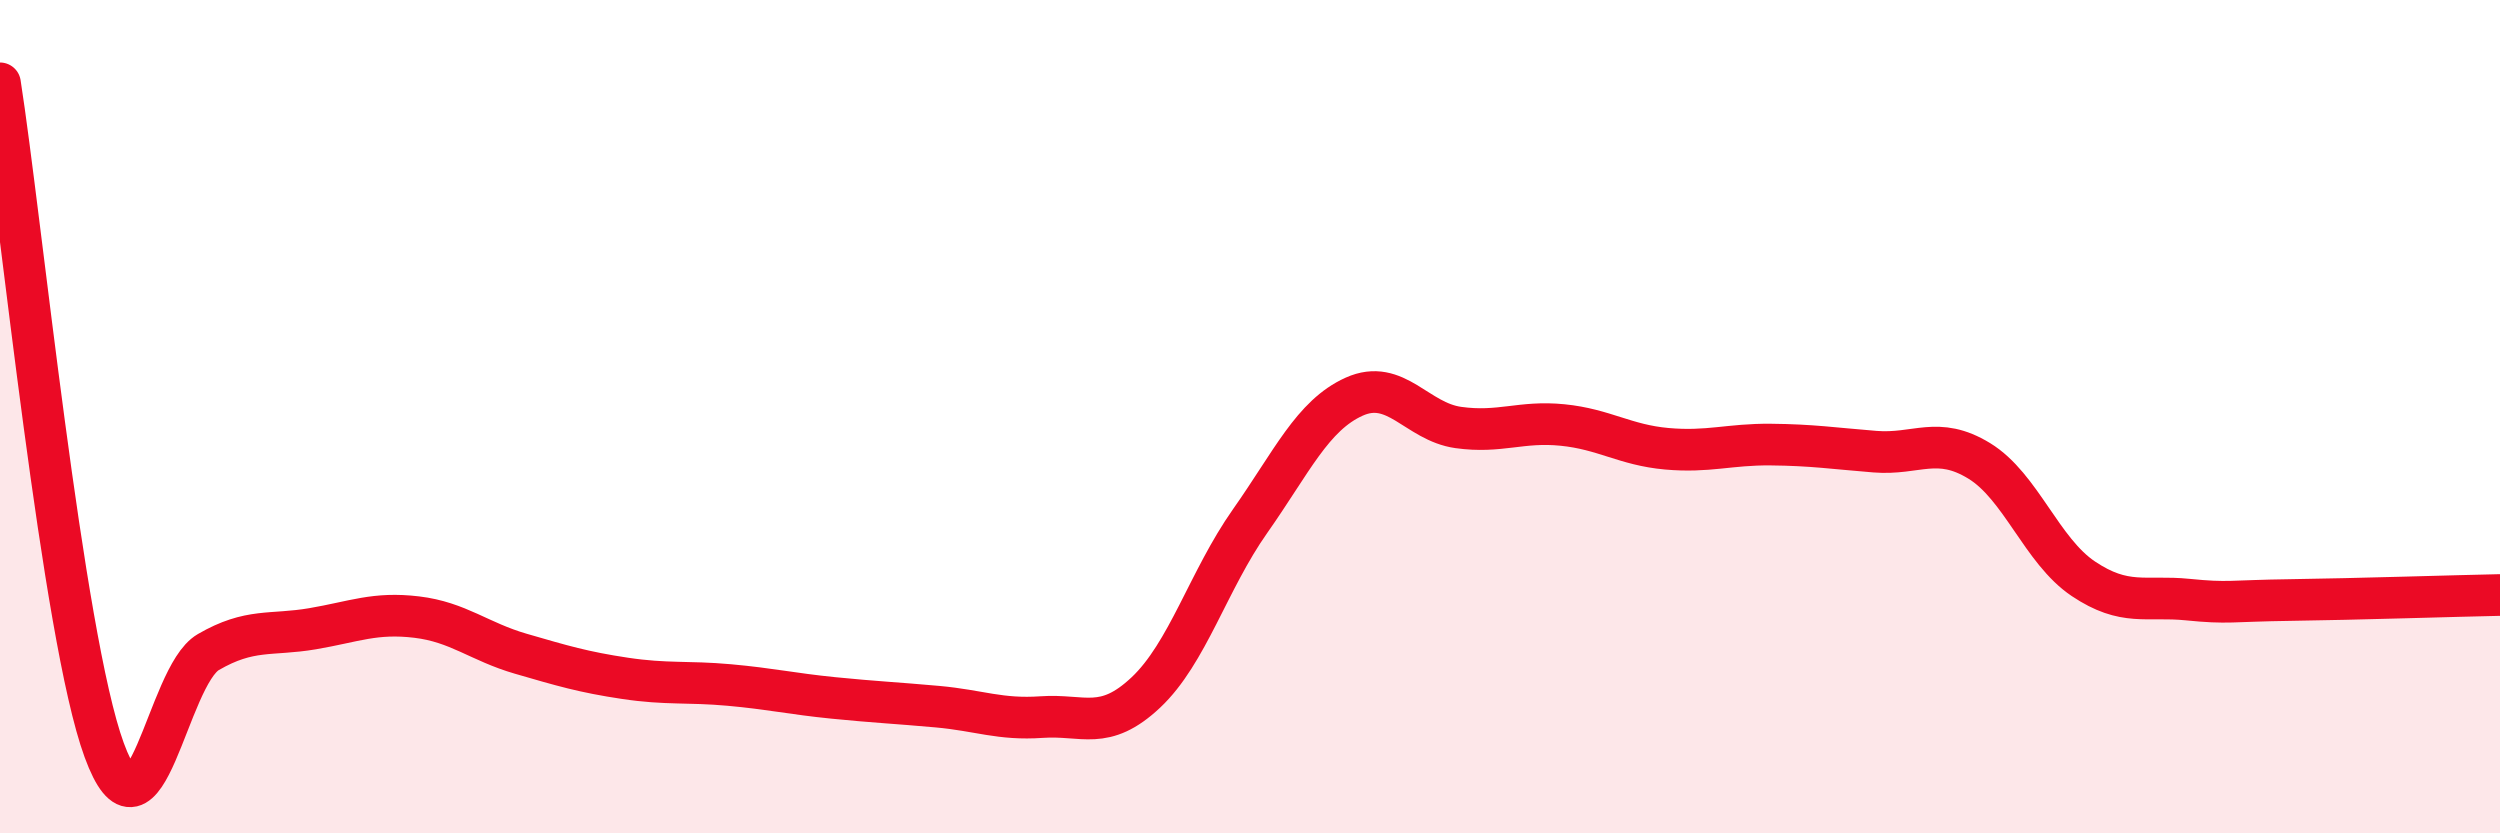
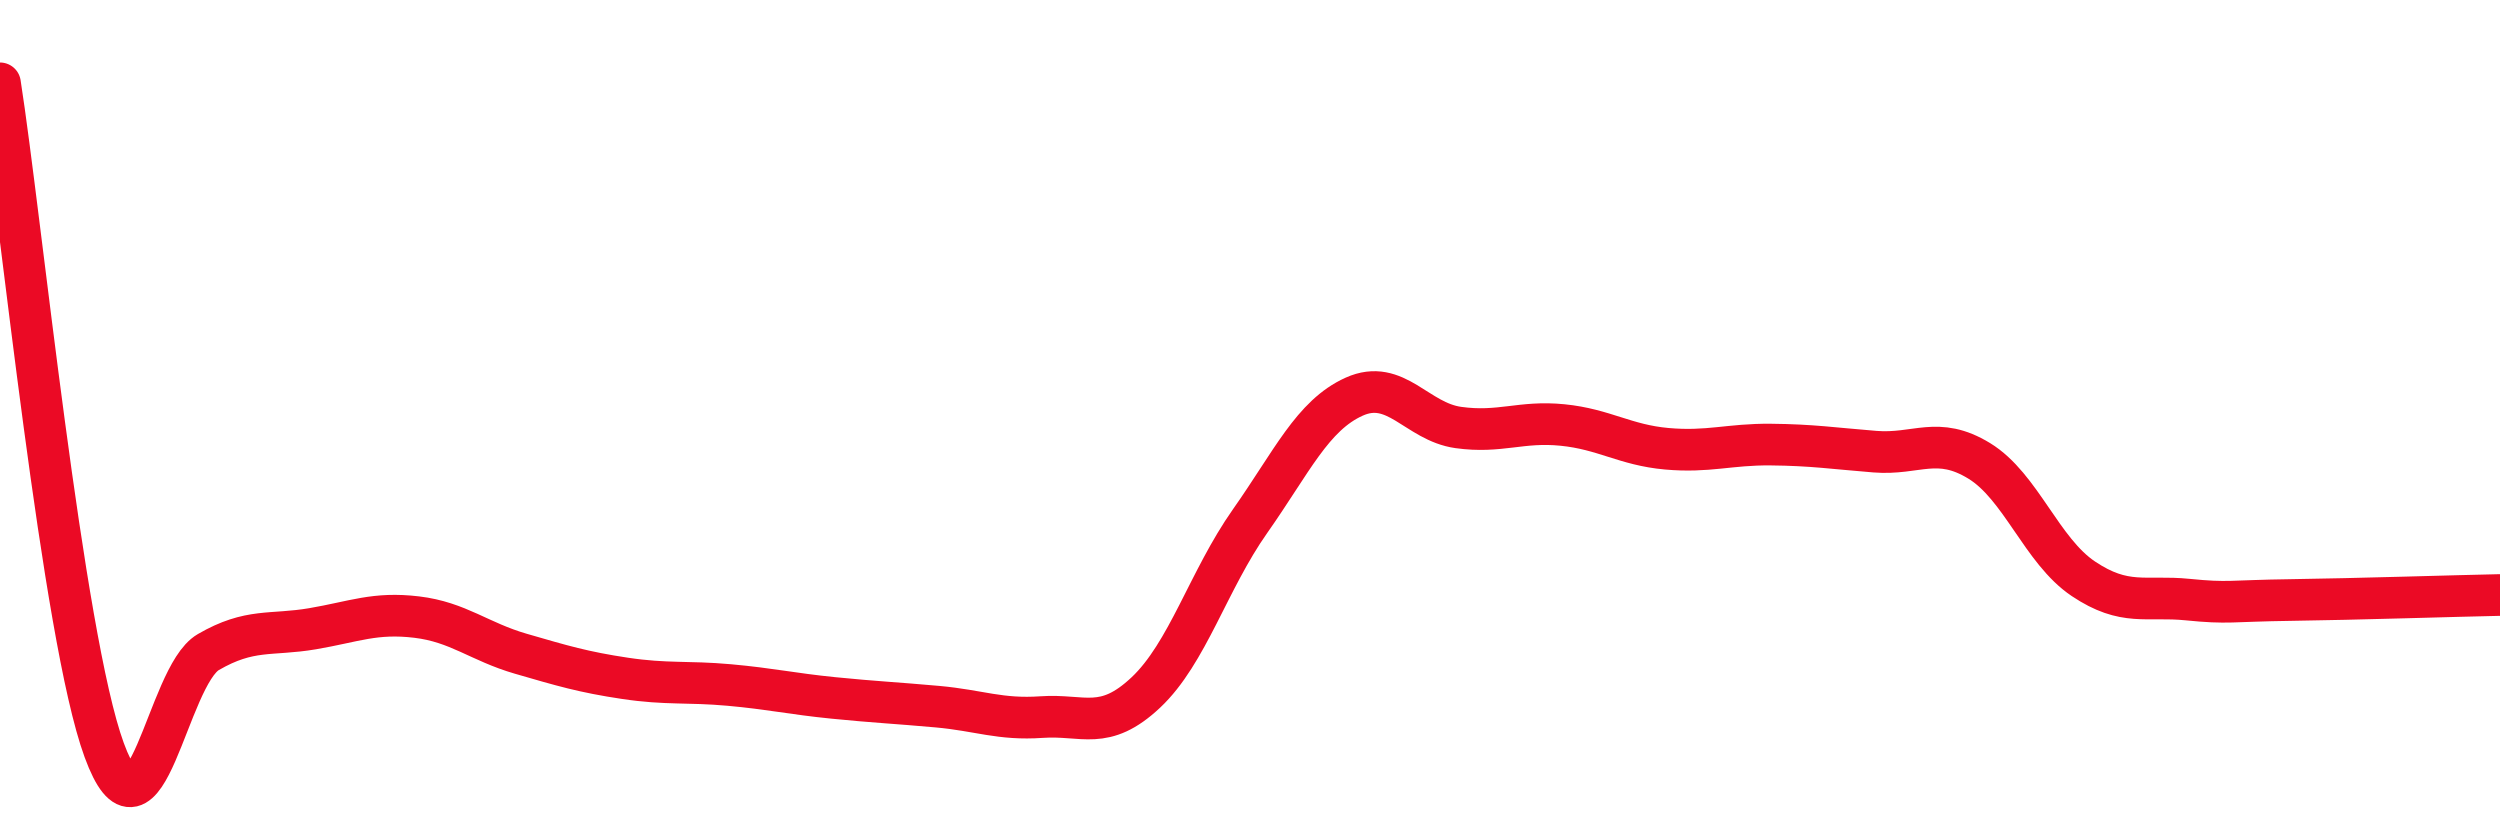
<svg xmlns="http://www.w3.org/2000/svg" width="60" height="20" viewBox="0 0 60 20">
-   <path d="M 0,2 C 0.5,5.2 1.5,15.27 2.5,18 C 3.5,20.73 4,16.23 5,15.65 C 6,15.07 6.5,15.26 7.5,15.09 C 8.5,14.92 9,14.69 10,14.81 C 11,14.93 11.5,15.4 12.5,15.69 C 13.5,15.98 14,16.13 15,16.28 C 16,16.43 16.5,16.35 17.5,16.44 C 18.5,16.53 19,16.65 20,16.75 C 21,16.85 21.5,16.87 22.5,16.96 C 23.5,17.05 24,17.28 25,17.21 C 26,17.14 26.5,17.56 27.5,16.62 C 28.5,15.68 29,13.93 30,12.51 C 31,11.09 31.5,9.97 32.5,9.52 C 33.5,9.07 34,10.12 35,10.26 C 36,10.4 36.5,10.1 37.5,10.2 C 38.5,10.3 39,10.68 40,10.77 C 41,10.86 41.5,10.66 42.5,10.67 C 43.5,10.68 44,10.76 45,10.84 C 46,10.92 46.5,10.45 47.5,11.06 C 48.5,11.67 49,13.22 50,13.89 C 51,14.56 51.5,14.29 52.5,14.39 C 53.5,14.49 53.5,14.42 55,14.4 C 56.5,14.38 59,14.3 60,14.28L60 20L0 20Z" fill="#EB0A25" opacity="0.1" stroke-linecap="round" stroke-linejoin="round" />
  <path d="M 0,2 C 0.5,5.2 1.5,15.27 2.5,18 C 3.5,20.73 4,16.23 5,15.65 C 6,15.07 6.5,15.26 7.5,15.09 C 8.5,14.92 9,14.69 10,14.81 C 11,14.93 11.5,15.4 12.5,15.69 C 13.5,15.98 14,16.13 15,16.28 C 16,16.43 16.5,16.35 17.5,16.44 C 18.5,16.53 19,16.65 20,16.75 C 21,16.85 21.5,16.87 22.5,16.96 C 23.5,17.05 24,17.28 25,17.21 C 26,17.14 26.5,17.56 27.5,16.62 C 28.5,15.68 29,13.93 30,12.51 C 31,11.09 31.5,9.97 32.5,9.52 C 33.5,9.07 34,10.12 35,10.26 C 36,10.4 36.5,10.1 37.5,10.2 C 38.5,10.3 39,10.68 40,10.77 C 41,10.86 41.5,10.66 42.5,10.67 C 43.5,10.68 44,10.76 45,10.84 C 46,10.92 46.5,10.45 47.5,11.06 C 48.5,11.67 49,13.22 50,13.89 C 51,14.56 51.5,14.29 52.5,14.39 C 53.5,14.49 53.5,14.42 55,14.4 C 56.5,14.38 59,14.3 60,14.28" stroke="#EB0A25" stroke-width="1" fill="none" stroke-linecap="round" stroke-linejoin="round" />
</svg>